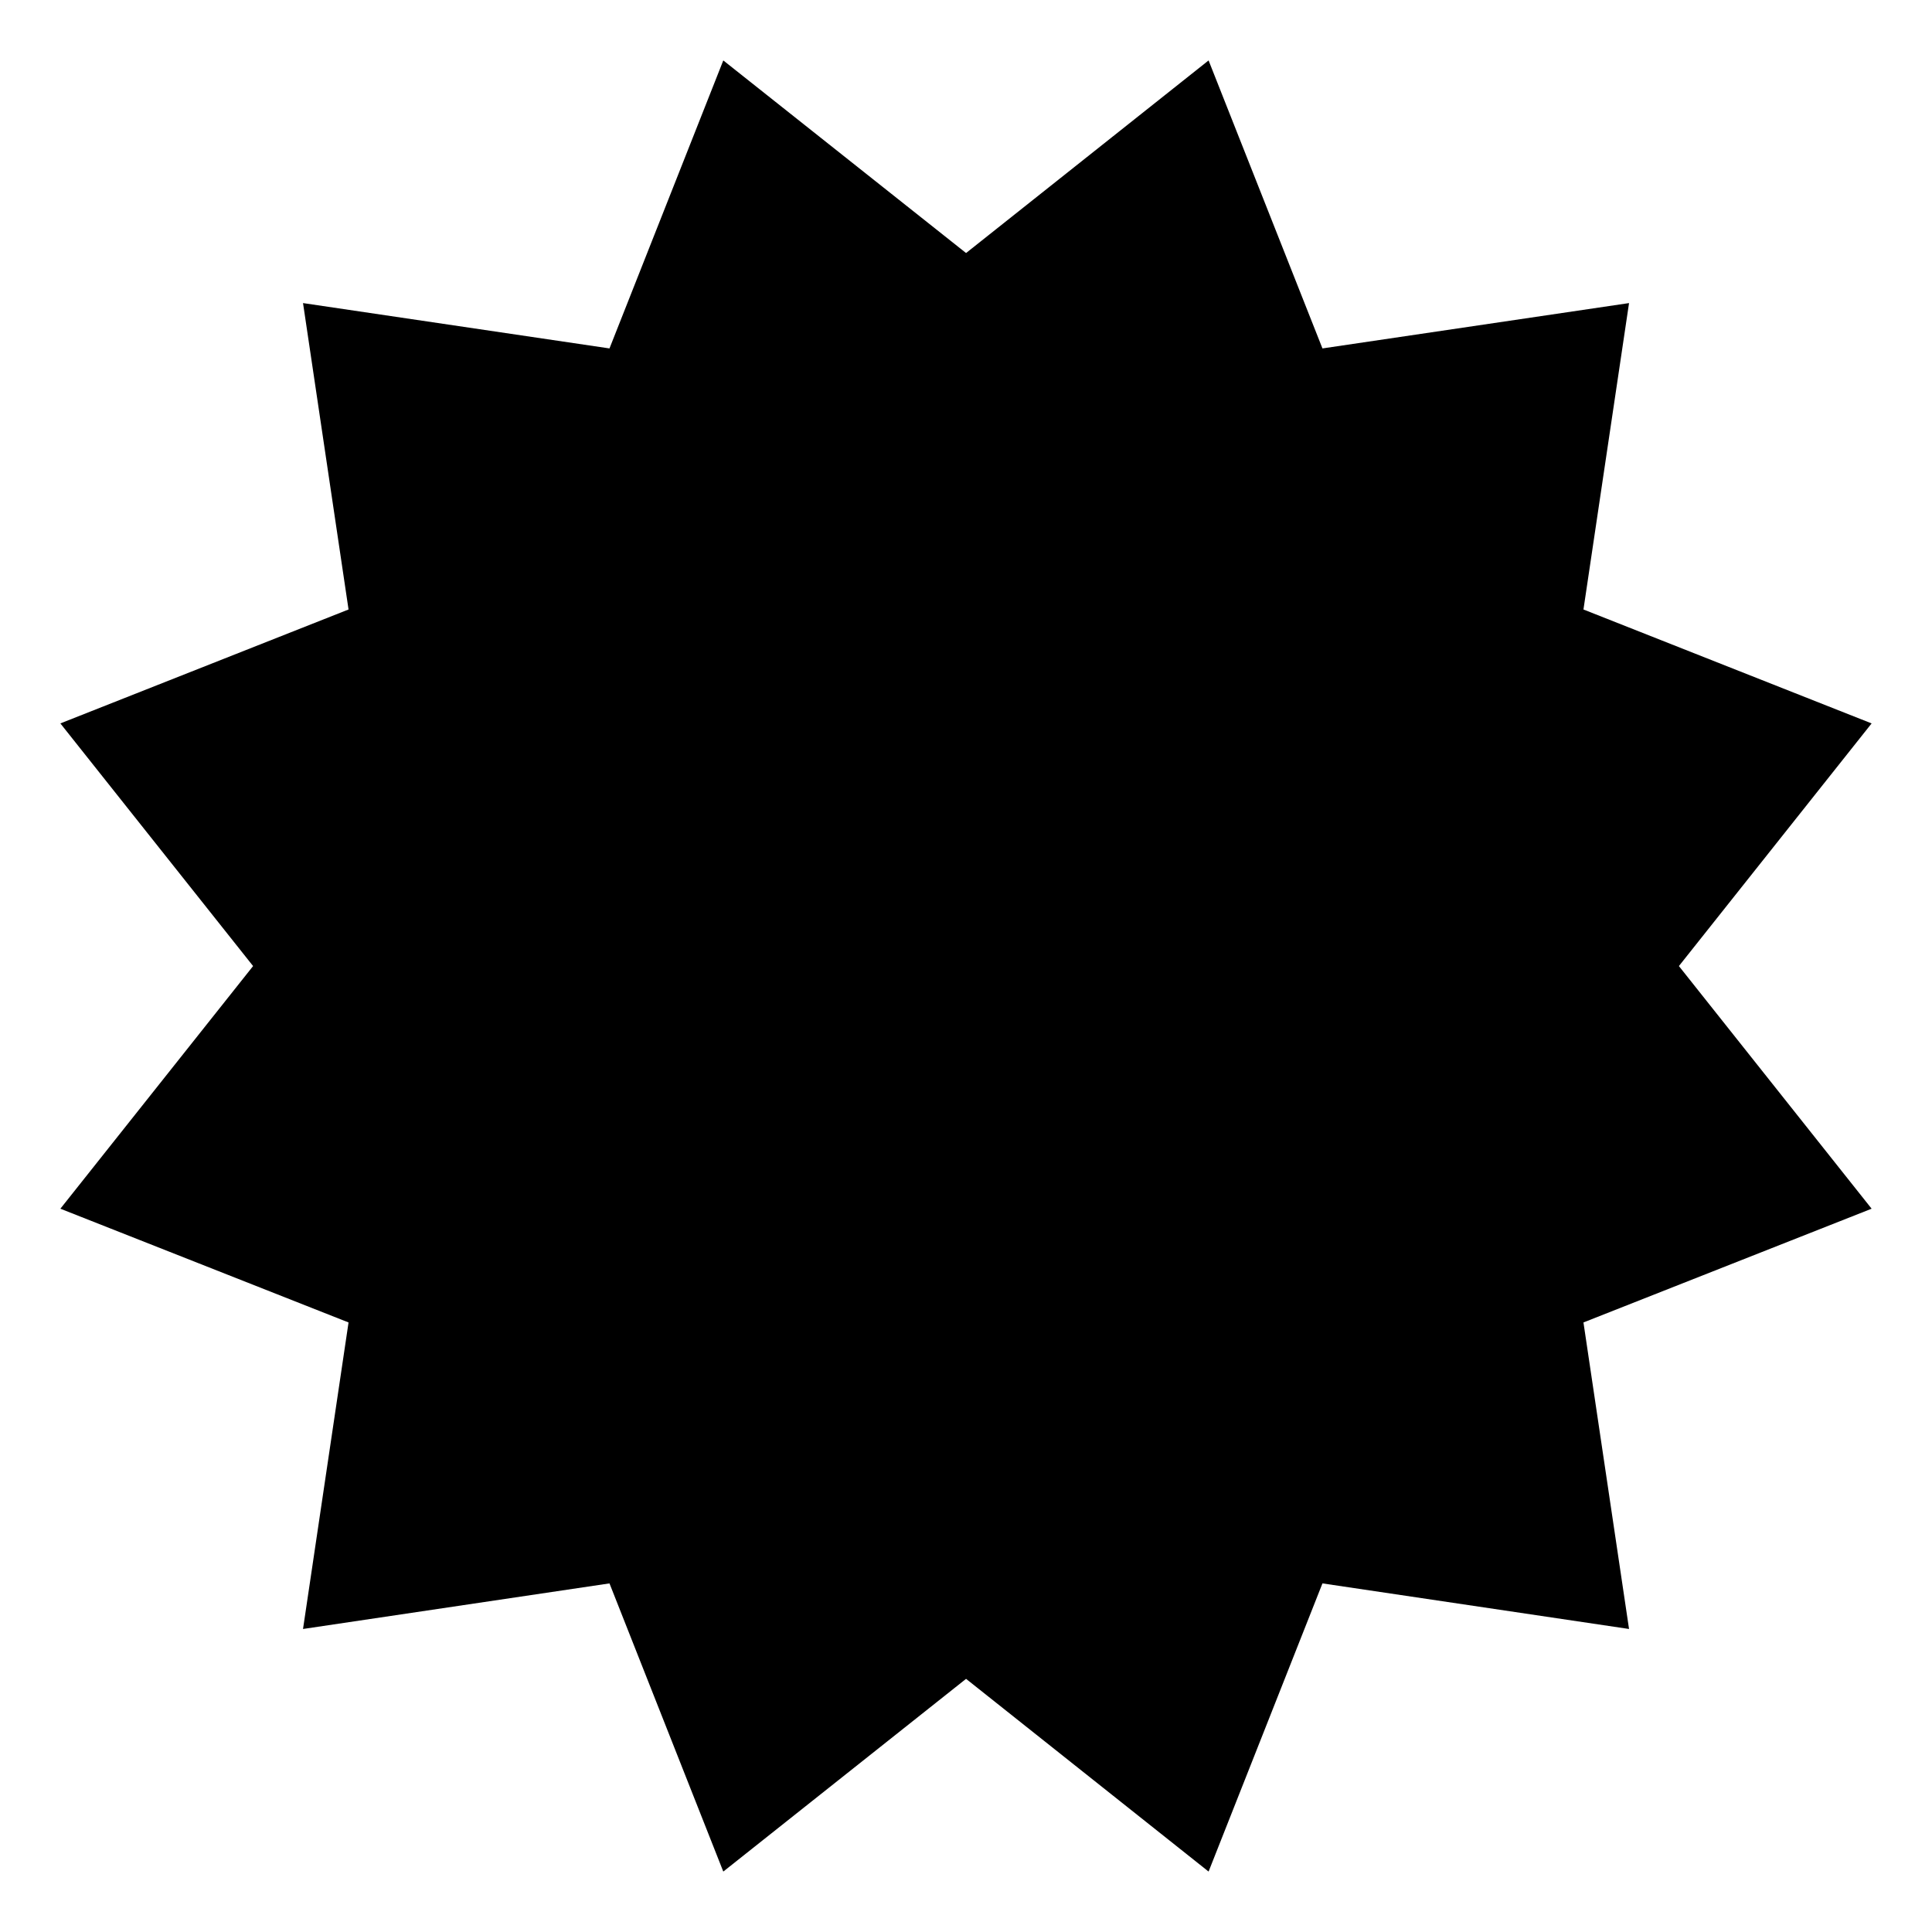
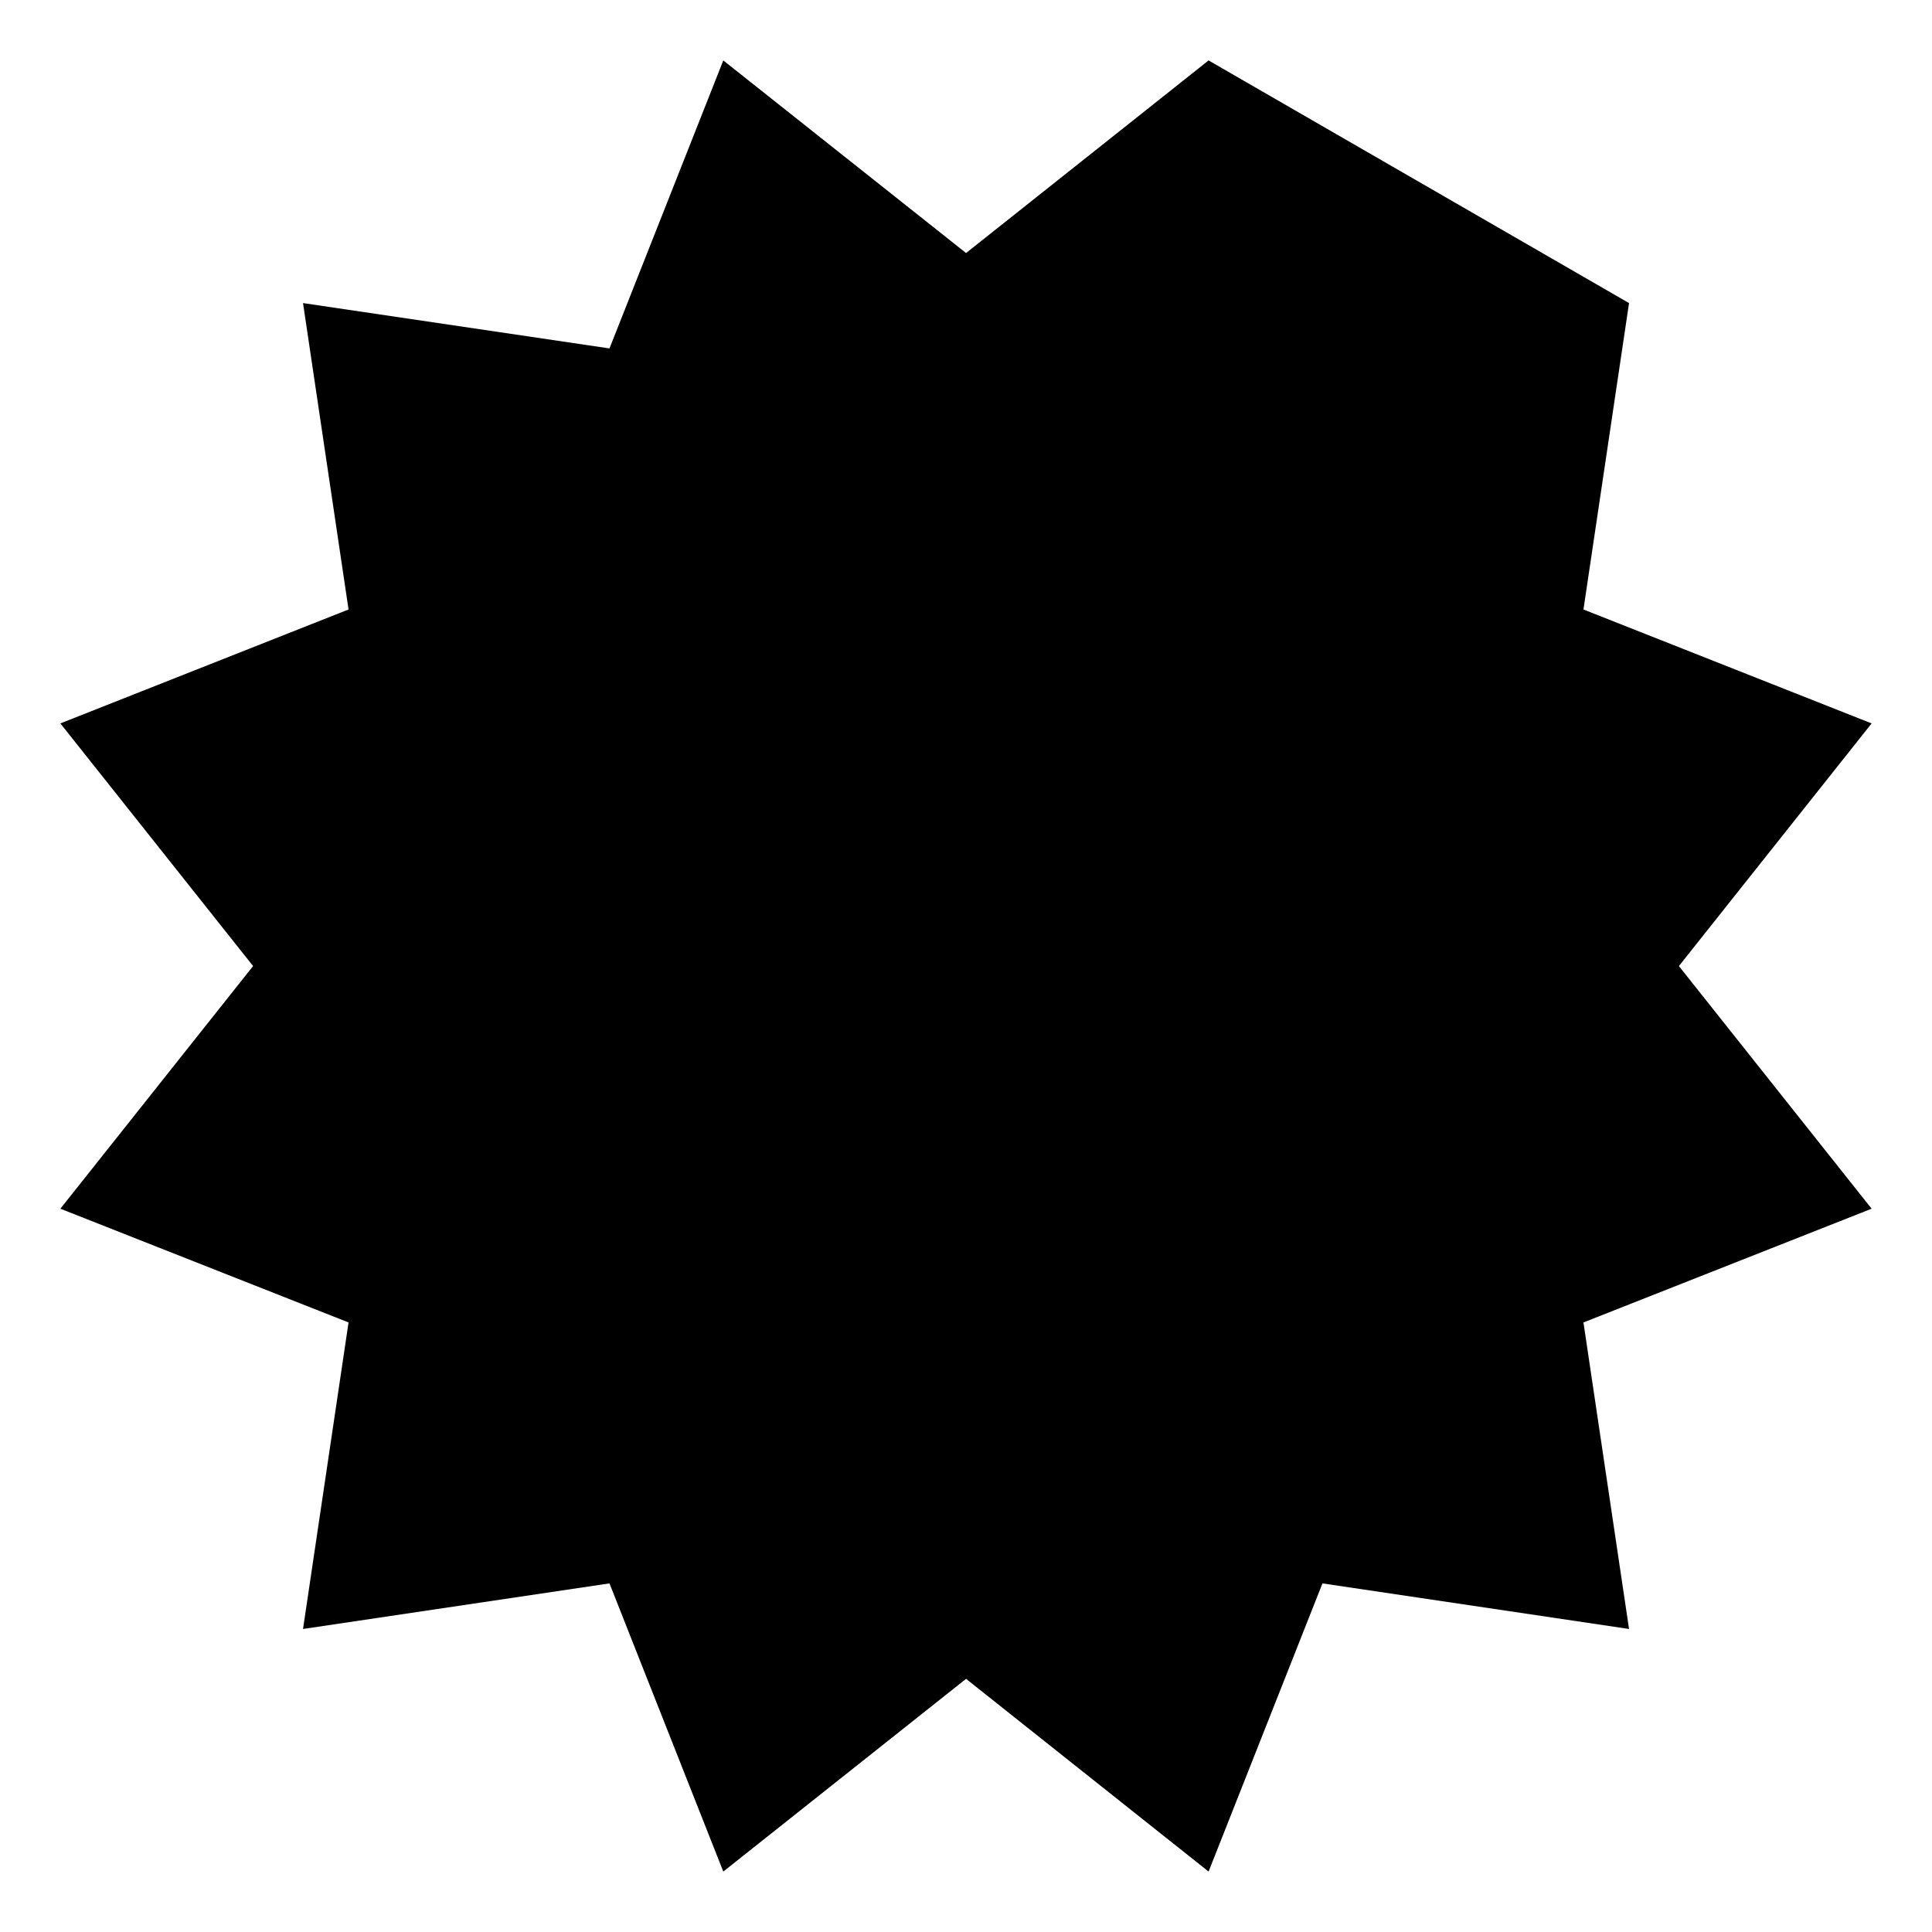
<svg xmlns="http://www.w3.org/2000/svg" version="1.1" width="32px" height="32px" viewBox="0 0 32 32">
-   <path d="M 5.019 5.02 L 10.095 5.771 L 11.98 1.001 L 16.001 4.191 L 20.018 1.001 L 21.904 5.771 L 26.982 5.02 L 26.227 10.095 L 31 11.982 L 27.808 16.001 L 31 20.02 L 26.227 21.904 L 26.982 26.981 L 21.904 26.226 L 20.018 30.999 L 16.001 27.807 L 11.98 30.999 L 10.095 26.226 L 5.019 26.981 L 5.773 21.904 L 1 20.02 L 4.192 16.001 L 1 11.982 L 5.773 10.095 L 5.019 5.02 Z" style="/*fill:#ffb000;*/" />
+   <path d="M 5.019 5.02 L 10.095 5.771 L 11.98 1.001 L 16.001 4.191 L 20.018 1.001 L 26.982 5.02 L 26.227 10.095 L 31 11.982 L 27.808 16.001 L 31 20.02 L 26.227 21.904 L 26.982 26.981 L 21.904 26.226 L 20.018 30.999 L 16.001 27.807 L 11.98 30.999 L 10.095 26.226 L 5.019 26.981 L 5.773 21.904 L 1 20.02 L 4.192 16.001 L 1 11.982 L 5.773 10.095 L 5.019 5.02 Z" style="/*fill:#ffb000;*/" />
</svg>